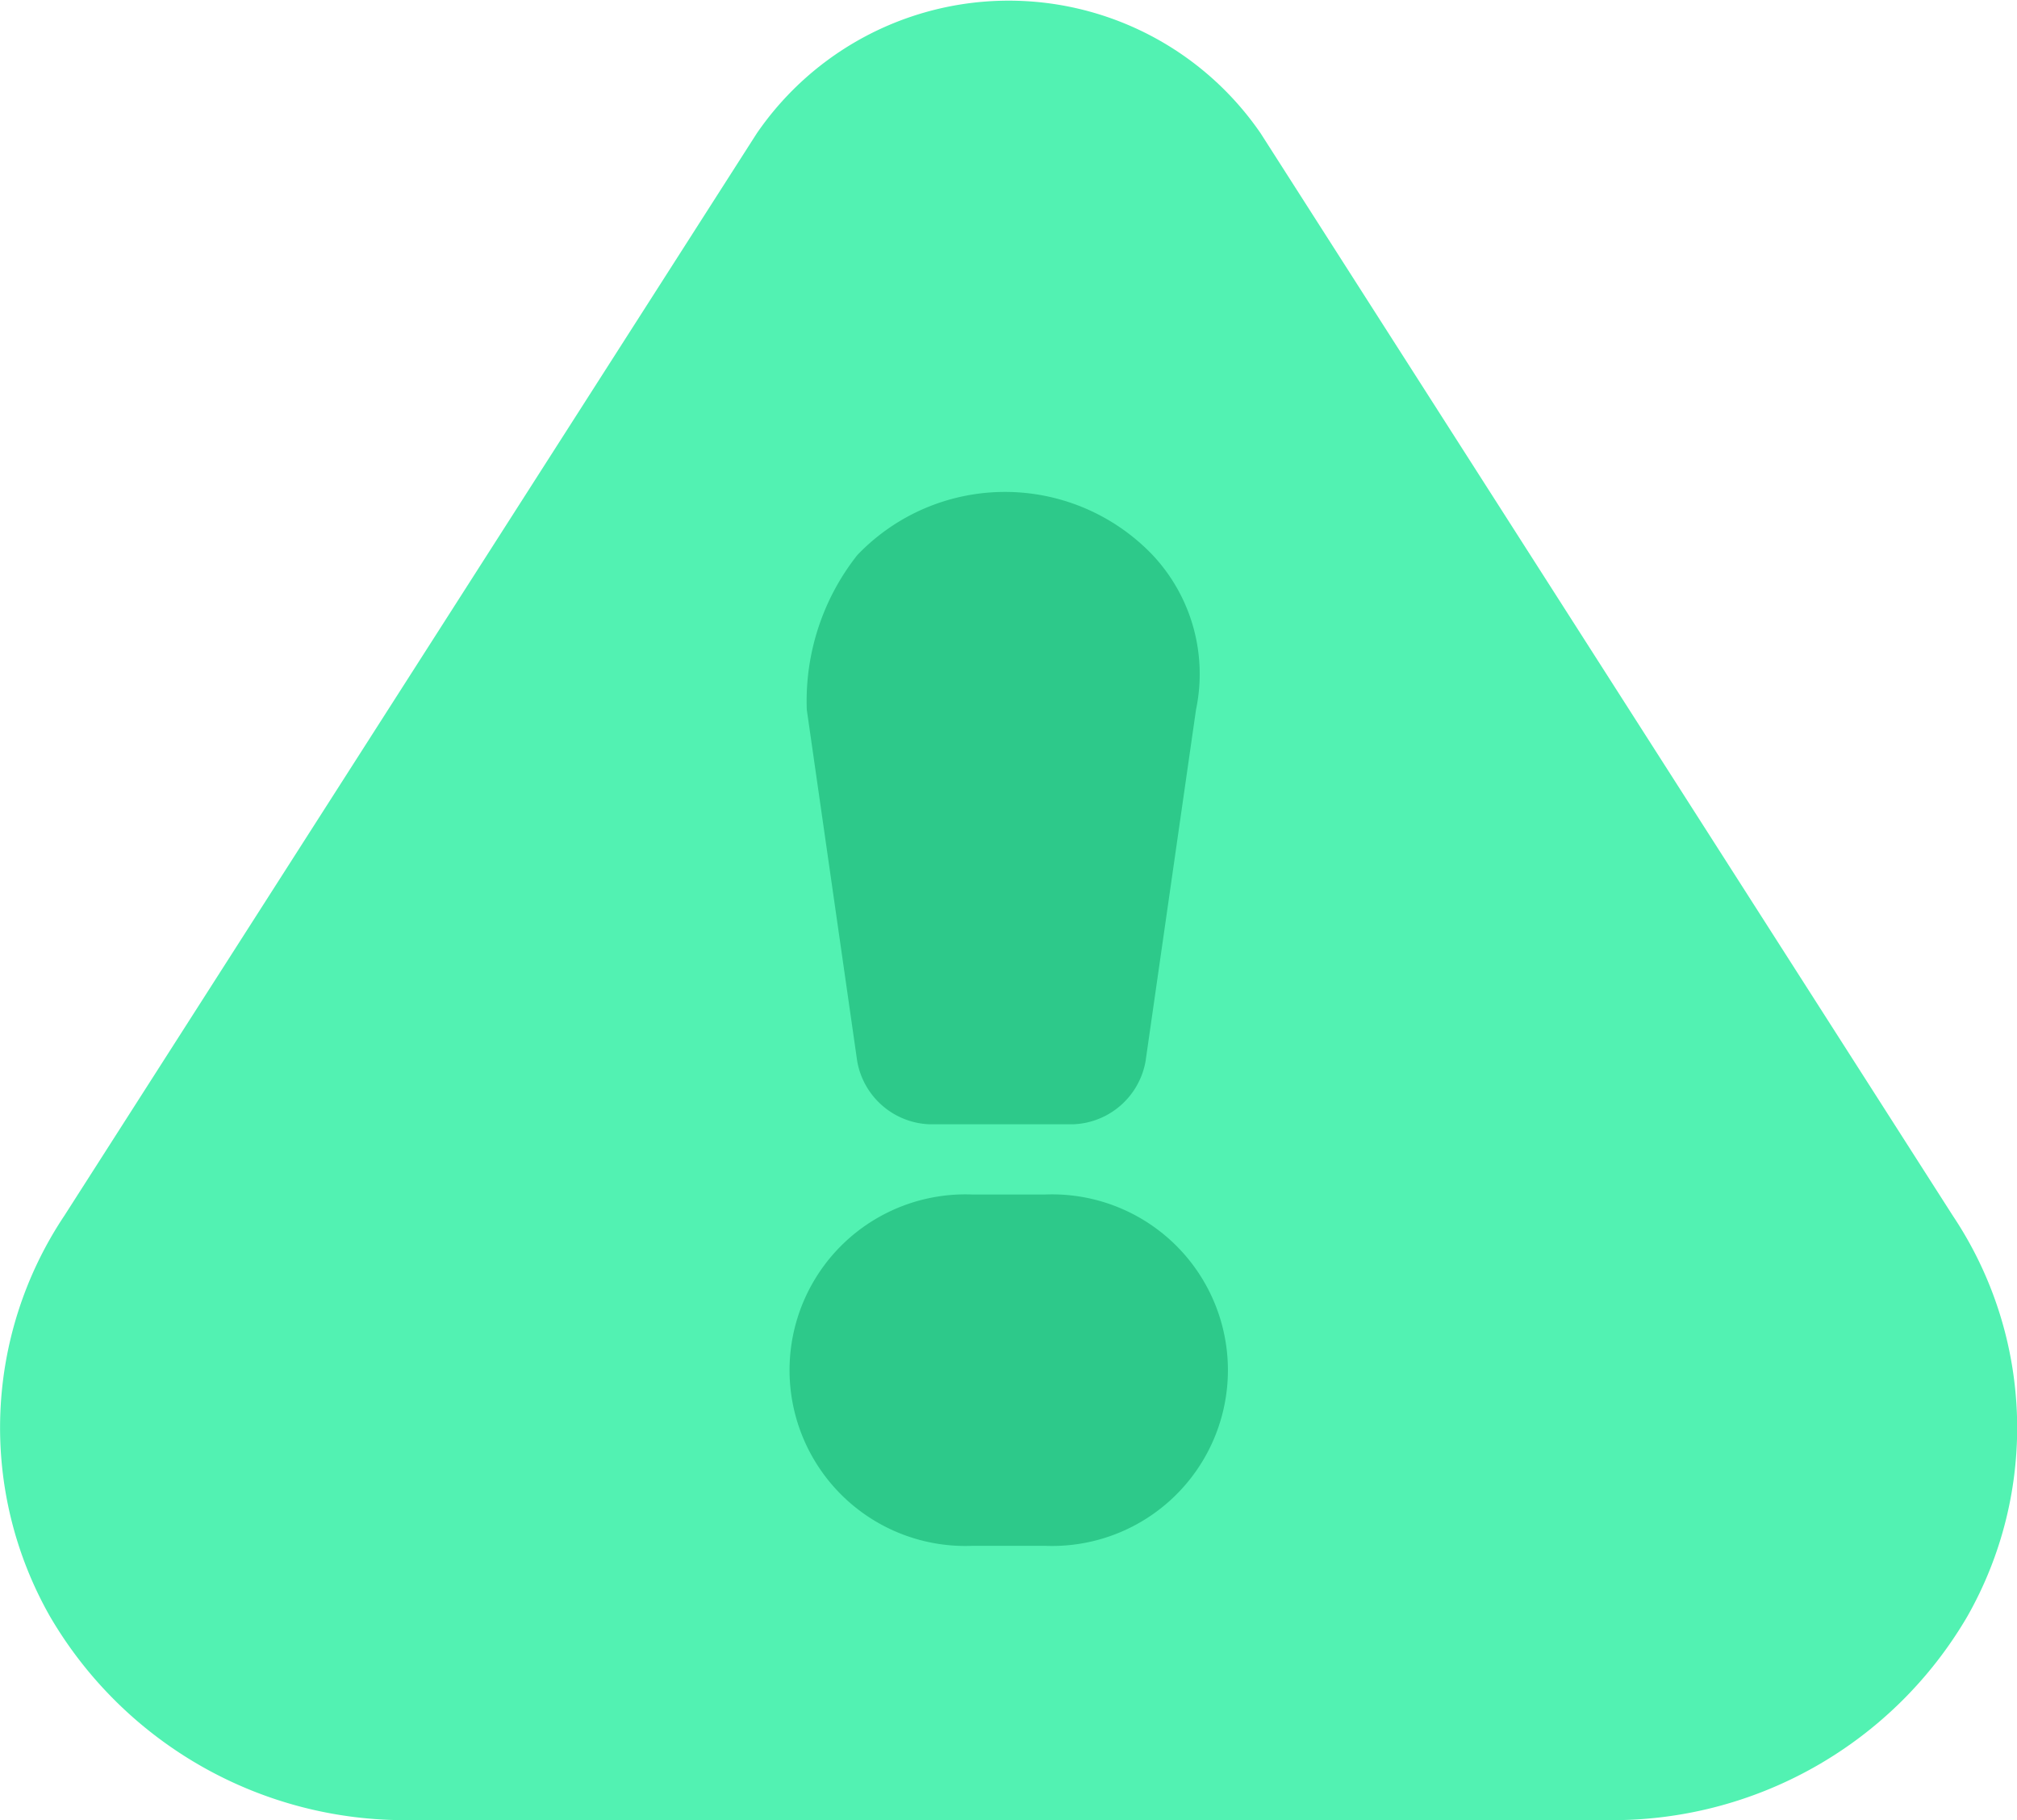
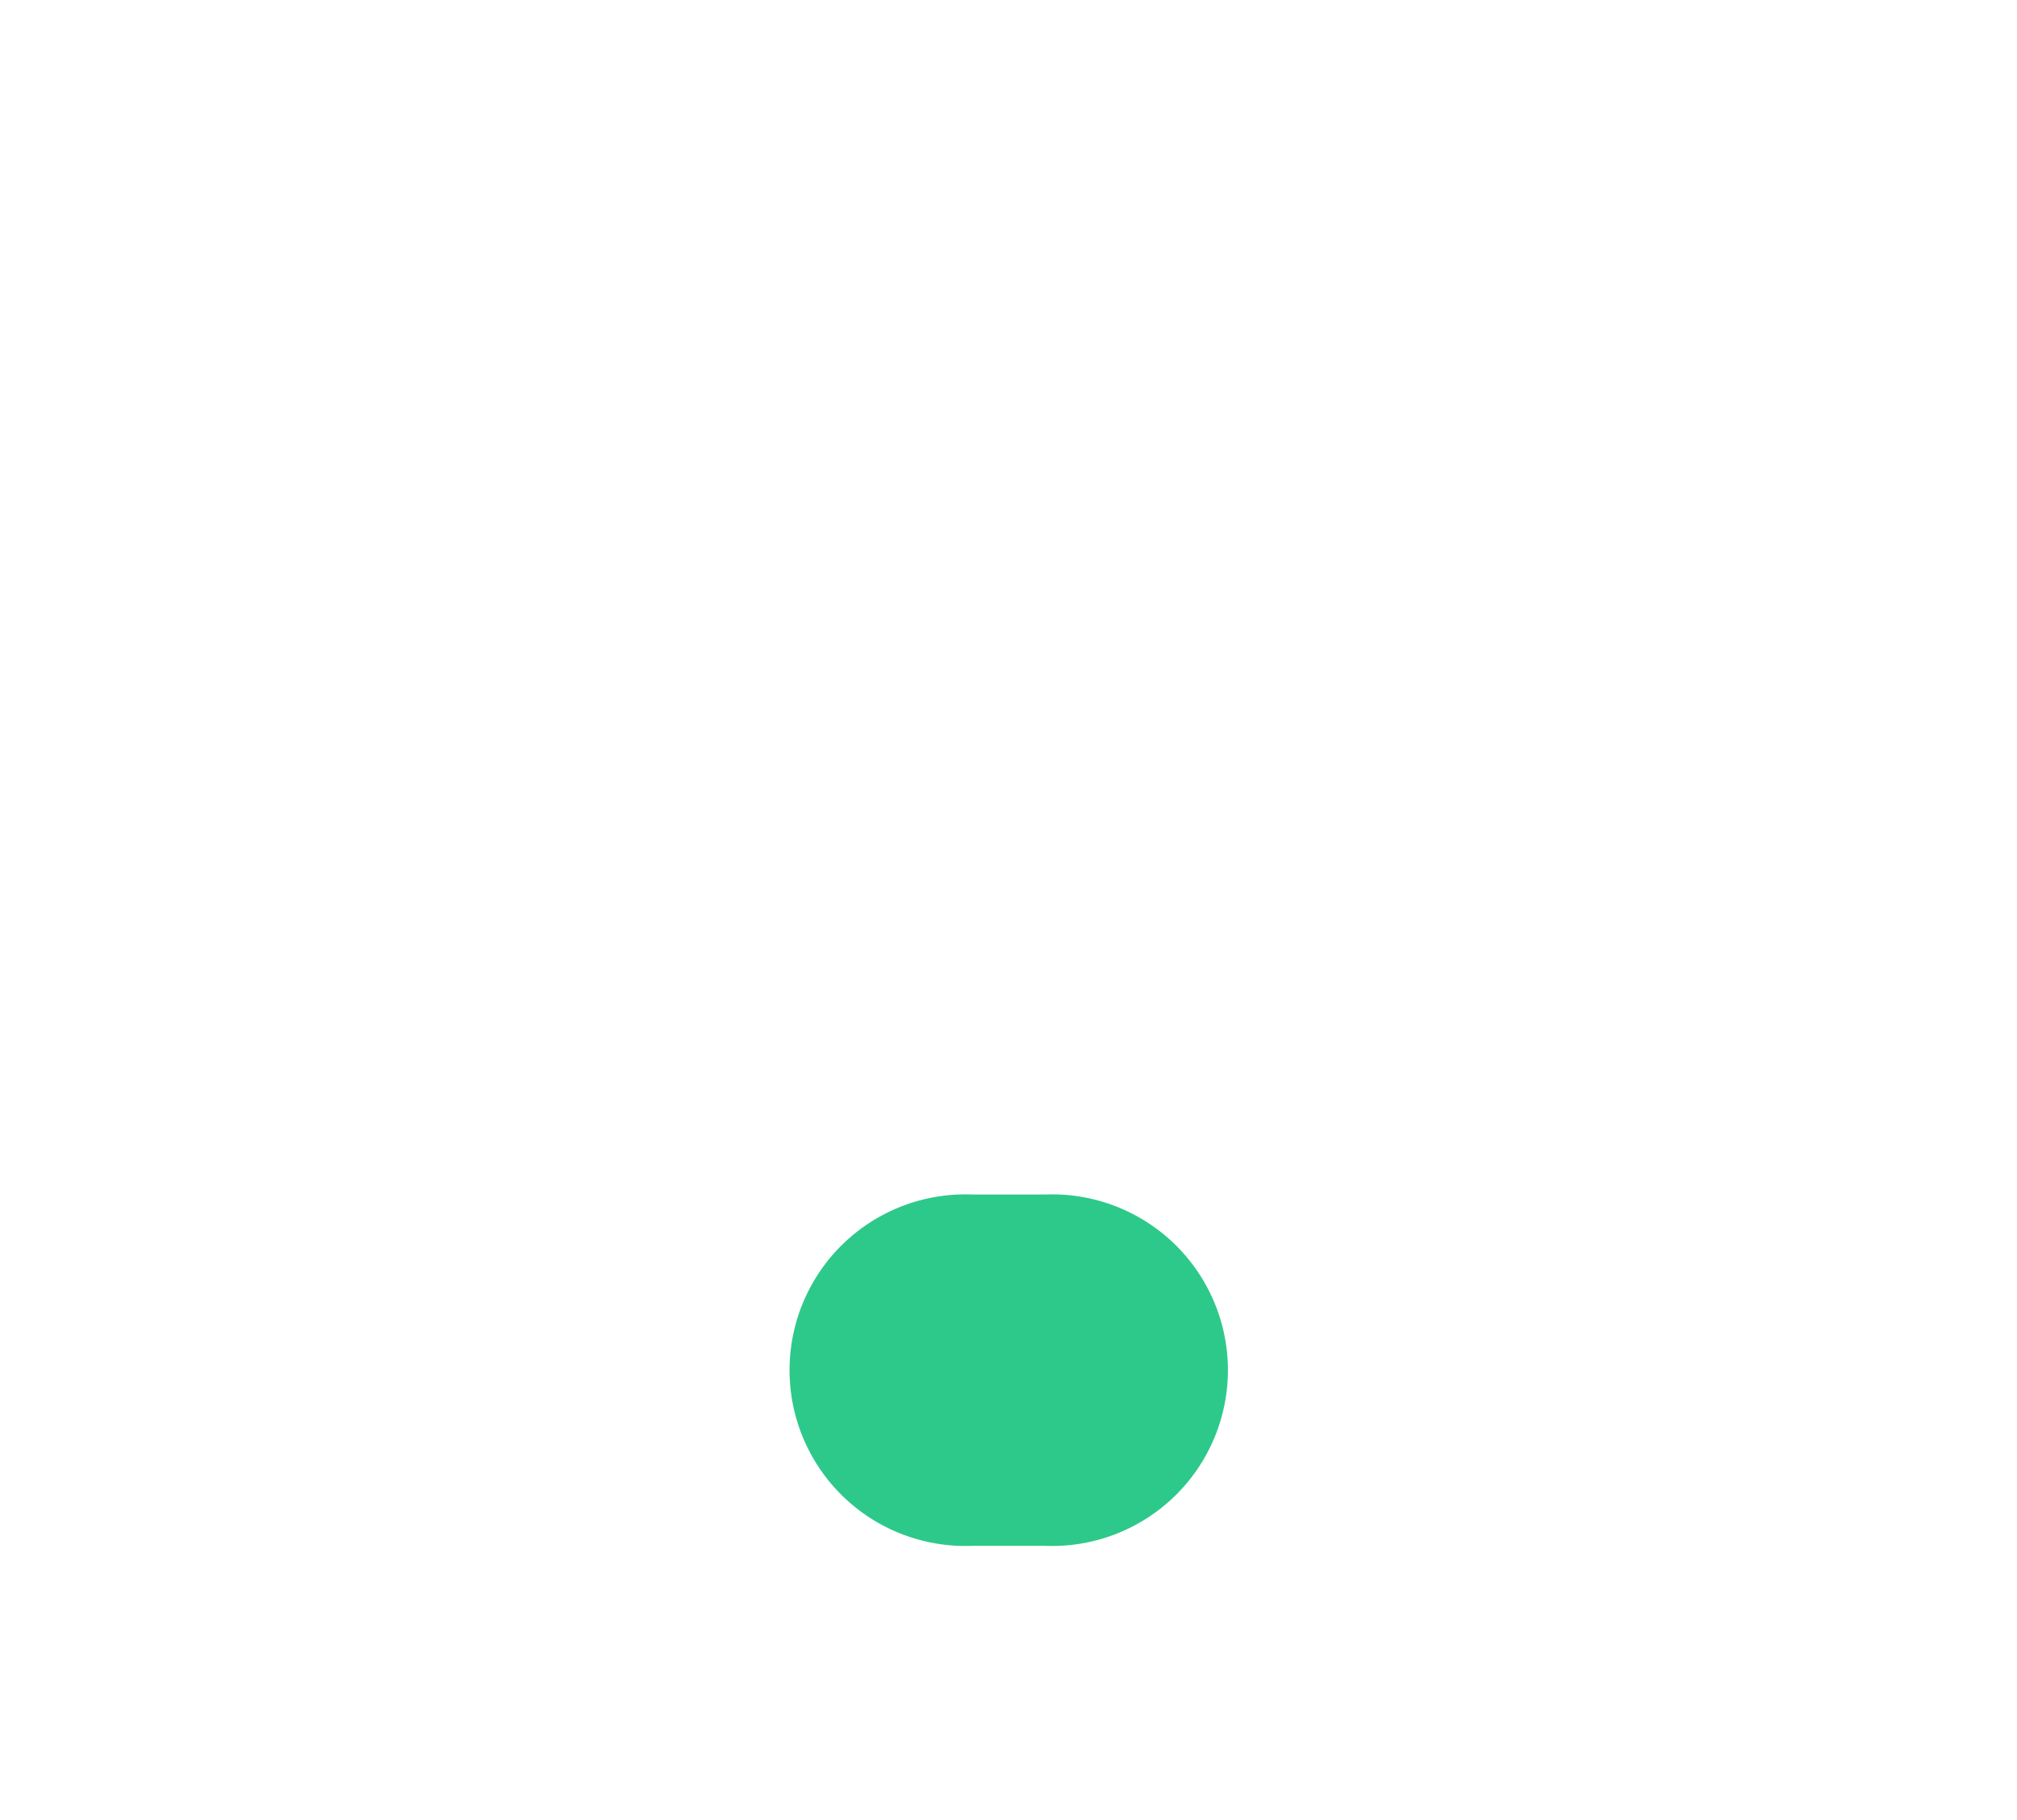
<svg xmlns="http://www.w3.org/2000/svg" id="Group_2" data-name="Group 2" width="13.205" height="11.917" viewBox="0 0 13.205 11.917">
-   <path id="Path" d="M12.785,7.96,8.254.874a2,2,0,0,0-3.3,0L.421,7.96a2.5,2.5,0,0,0-.094,2.623,2.691,2.691,0,0,0,2.36,1.334H10.52a2.691,2.691,0,0,0,2.36-1.334A2.5,2.5,0,0,0,12.785,7.96Z" fill="#52f2b2" />
-   <path id="Path-2" data-name="Path" d="M.33.414a1.337,1.337,0,0,1,1.935,0,1.138,1.138,0,0,1,.283,1.012l-.33,2.3a.5.5,0,0,1-.472.414H.8A.5.5,0,0,1,.33,3.727L0,1.426A1.542,1.542,0,0,1,.33.414Z" transform="translate(5.282 3.221)" fill="#2dc98a" />
  <path id="Path-3" data-name="Path" d="M1.652,2.3H1.18a1.151,1.151,0,1,1,0-2.3h.472a1.151,1.151,0,1,1,0,2.3Z" transform="translate(5.188 7.821)" fill="#2dc98a" />
</svg>